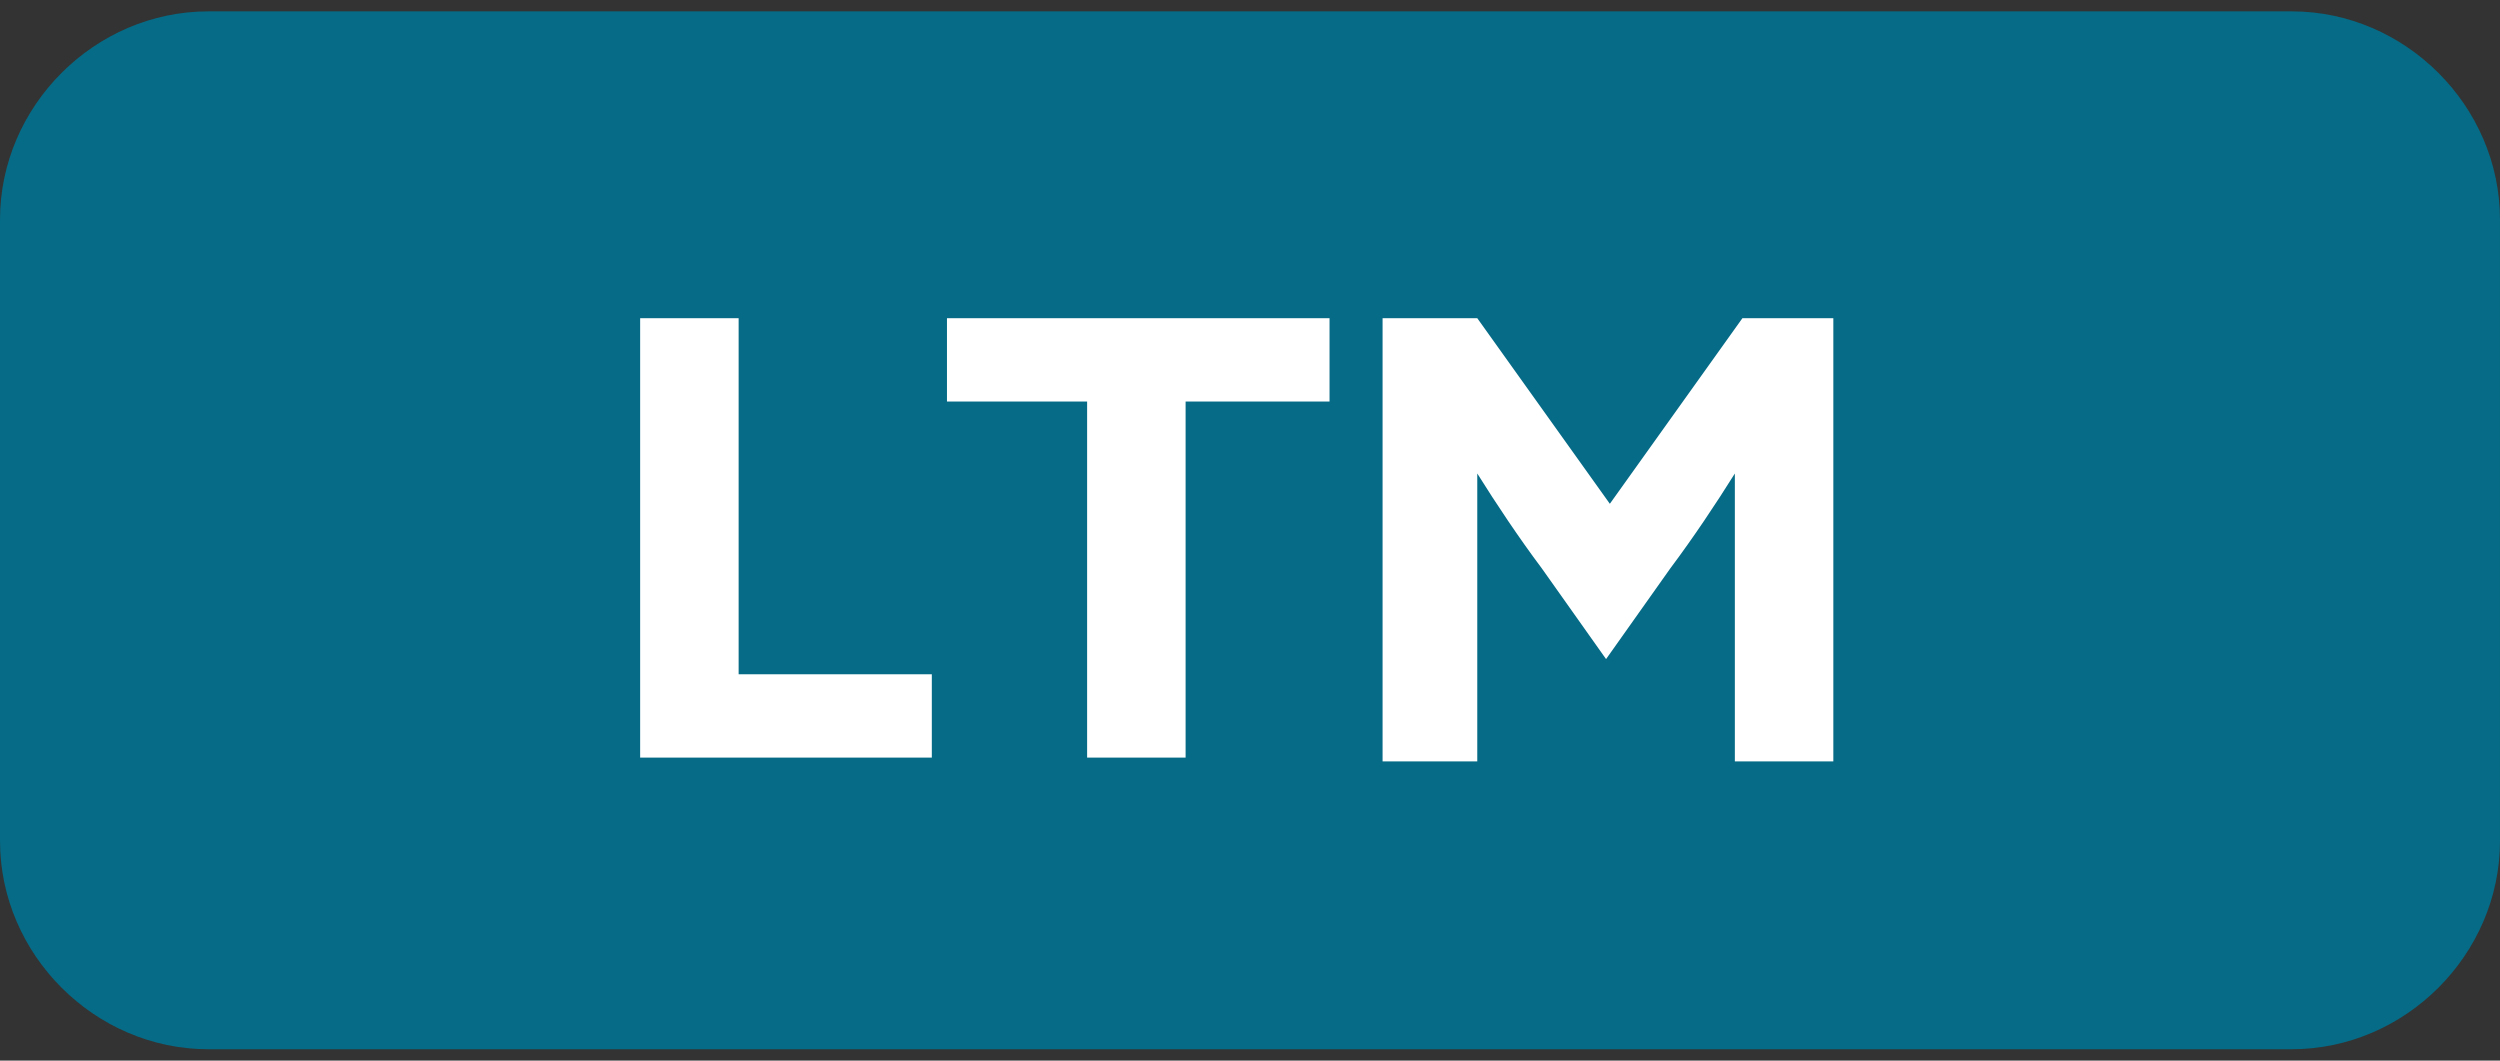
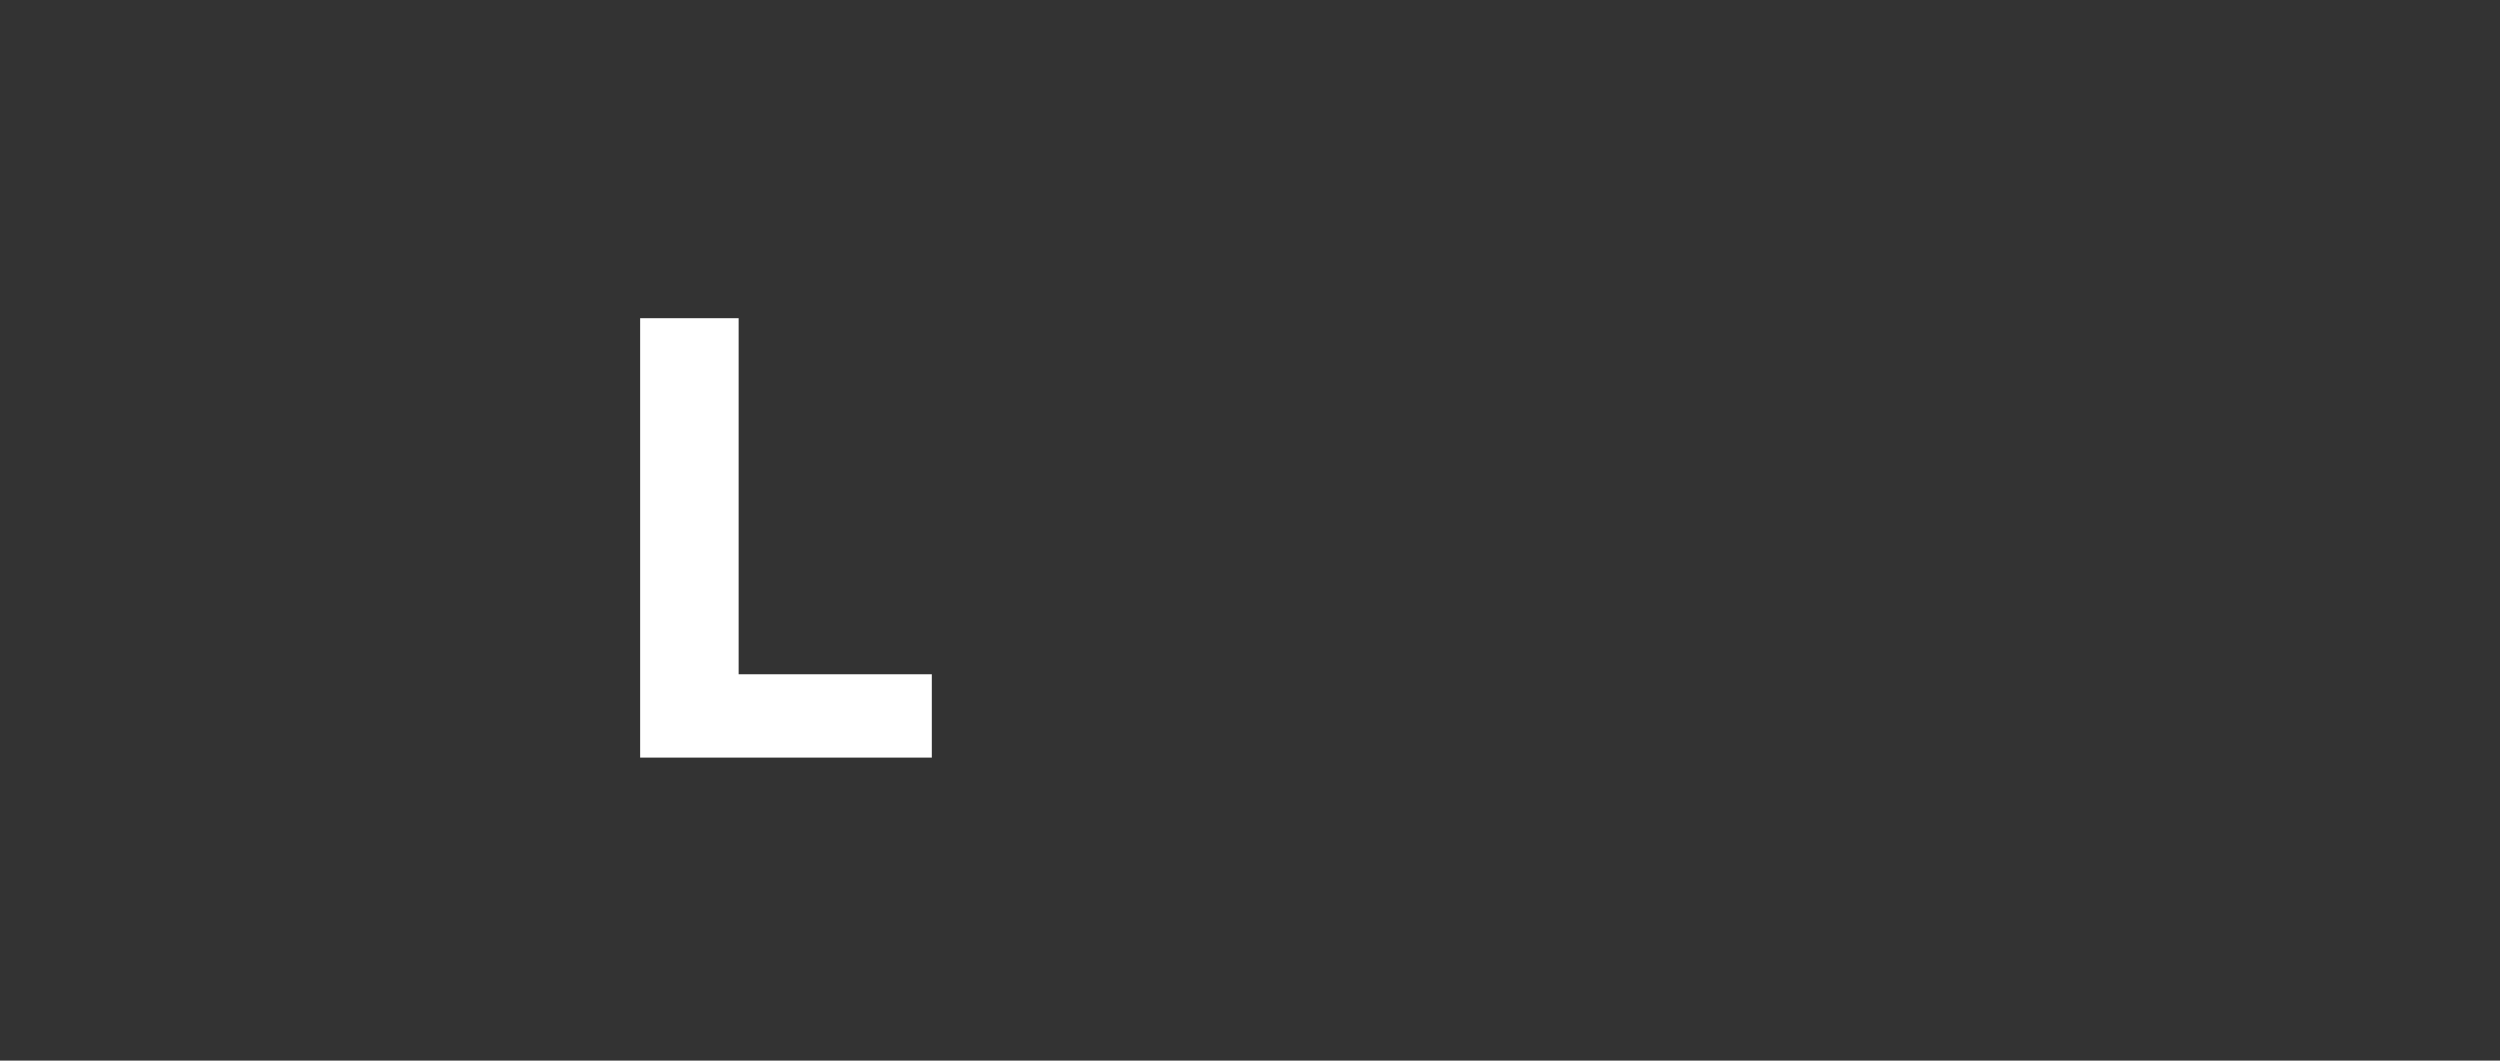
<svg xmlns="http://www.w3.org/2000/svg" version="1.1" id="レイヤー_1" x="0px" y="0px" width="66px" height="28px" viewBox="0 0 66 28" style="enable-background:new 0 0 66 28;" xml:space="preserve">
  <rect x="0" y="0" width="66" height="28" fill="#333333" stroke="none" />
  <style type="text/css">
	.st0{fill:#056B86;}
	.st1{fill:#FFFFFF;}
</style>
  <g>
-     <path class="st0" d="M66,22.2c0,3-2.5,5.5-5.5,5.5h-55c-3,0-5.5-2.5-5.5-5.5V5.8c0-3,2.5-5.5,5.5-5.5h55c3,0,5.5,2.5,5.5,5.5V22.2z   " />
-   </g>
+     </g>
  <g>
    <g>
      <path class="st1" d="M16.9,8.4h2.6v9.4h5.1V20h-7.7C16.9,20,16.9,8.4,16.9,8.4z" />
-       <path class="st1" d="M28.8,10.6H25V8.4h10.1v2.2h-3.8V20h-2.6v-9.4H28.8z" />
-       <path class="st1" d="M40.7,15c-0.6-0.8-1.2-1.7-1.7-2.5l0,0c0,0.8,0,1.9,0,2.9v4.7h-2.5V8.4H39l3.5,4.9L46,8.4h2.4v11.7h-2.6v-4.7    c0-1,0-2.1,0-2.9l0,0c-0.5,0.8-1.1,1.7-1.7,2.5l-1.7,2.4L40.7,15z" />
    </g>
  </g>
</svg>